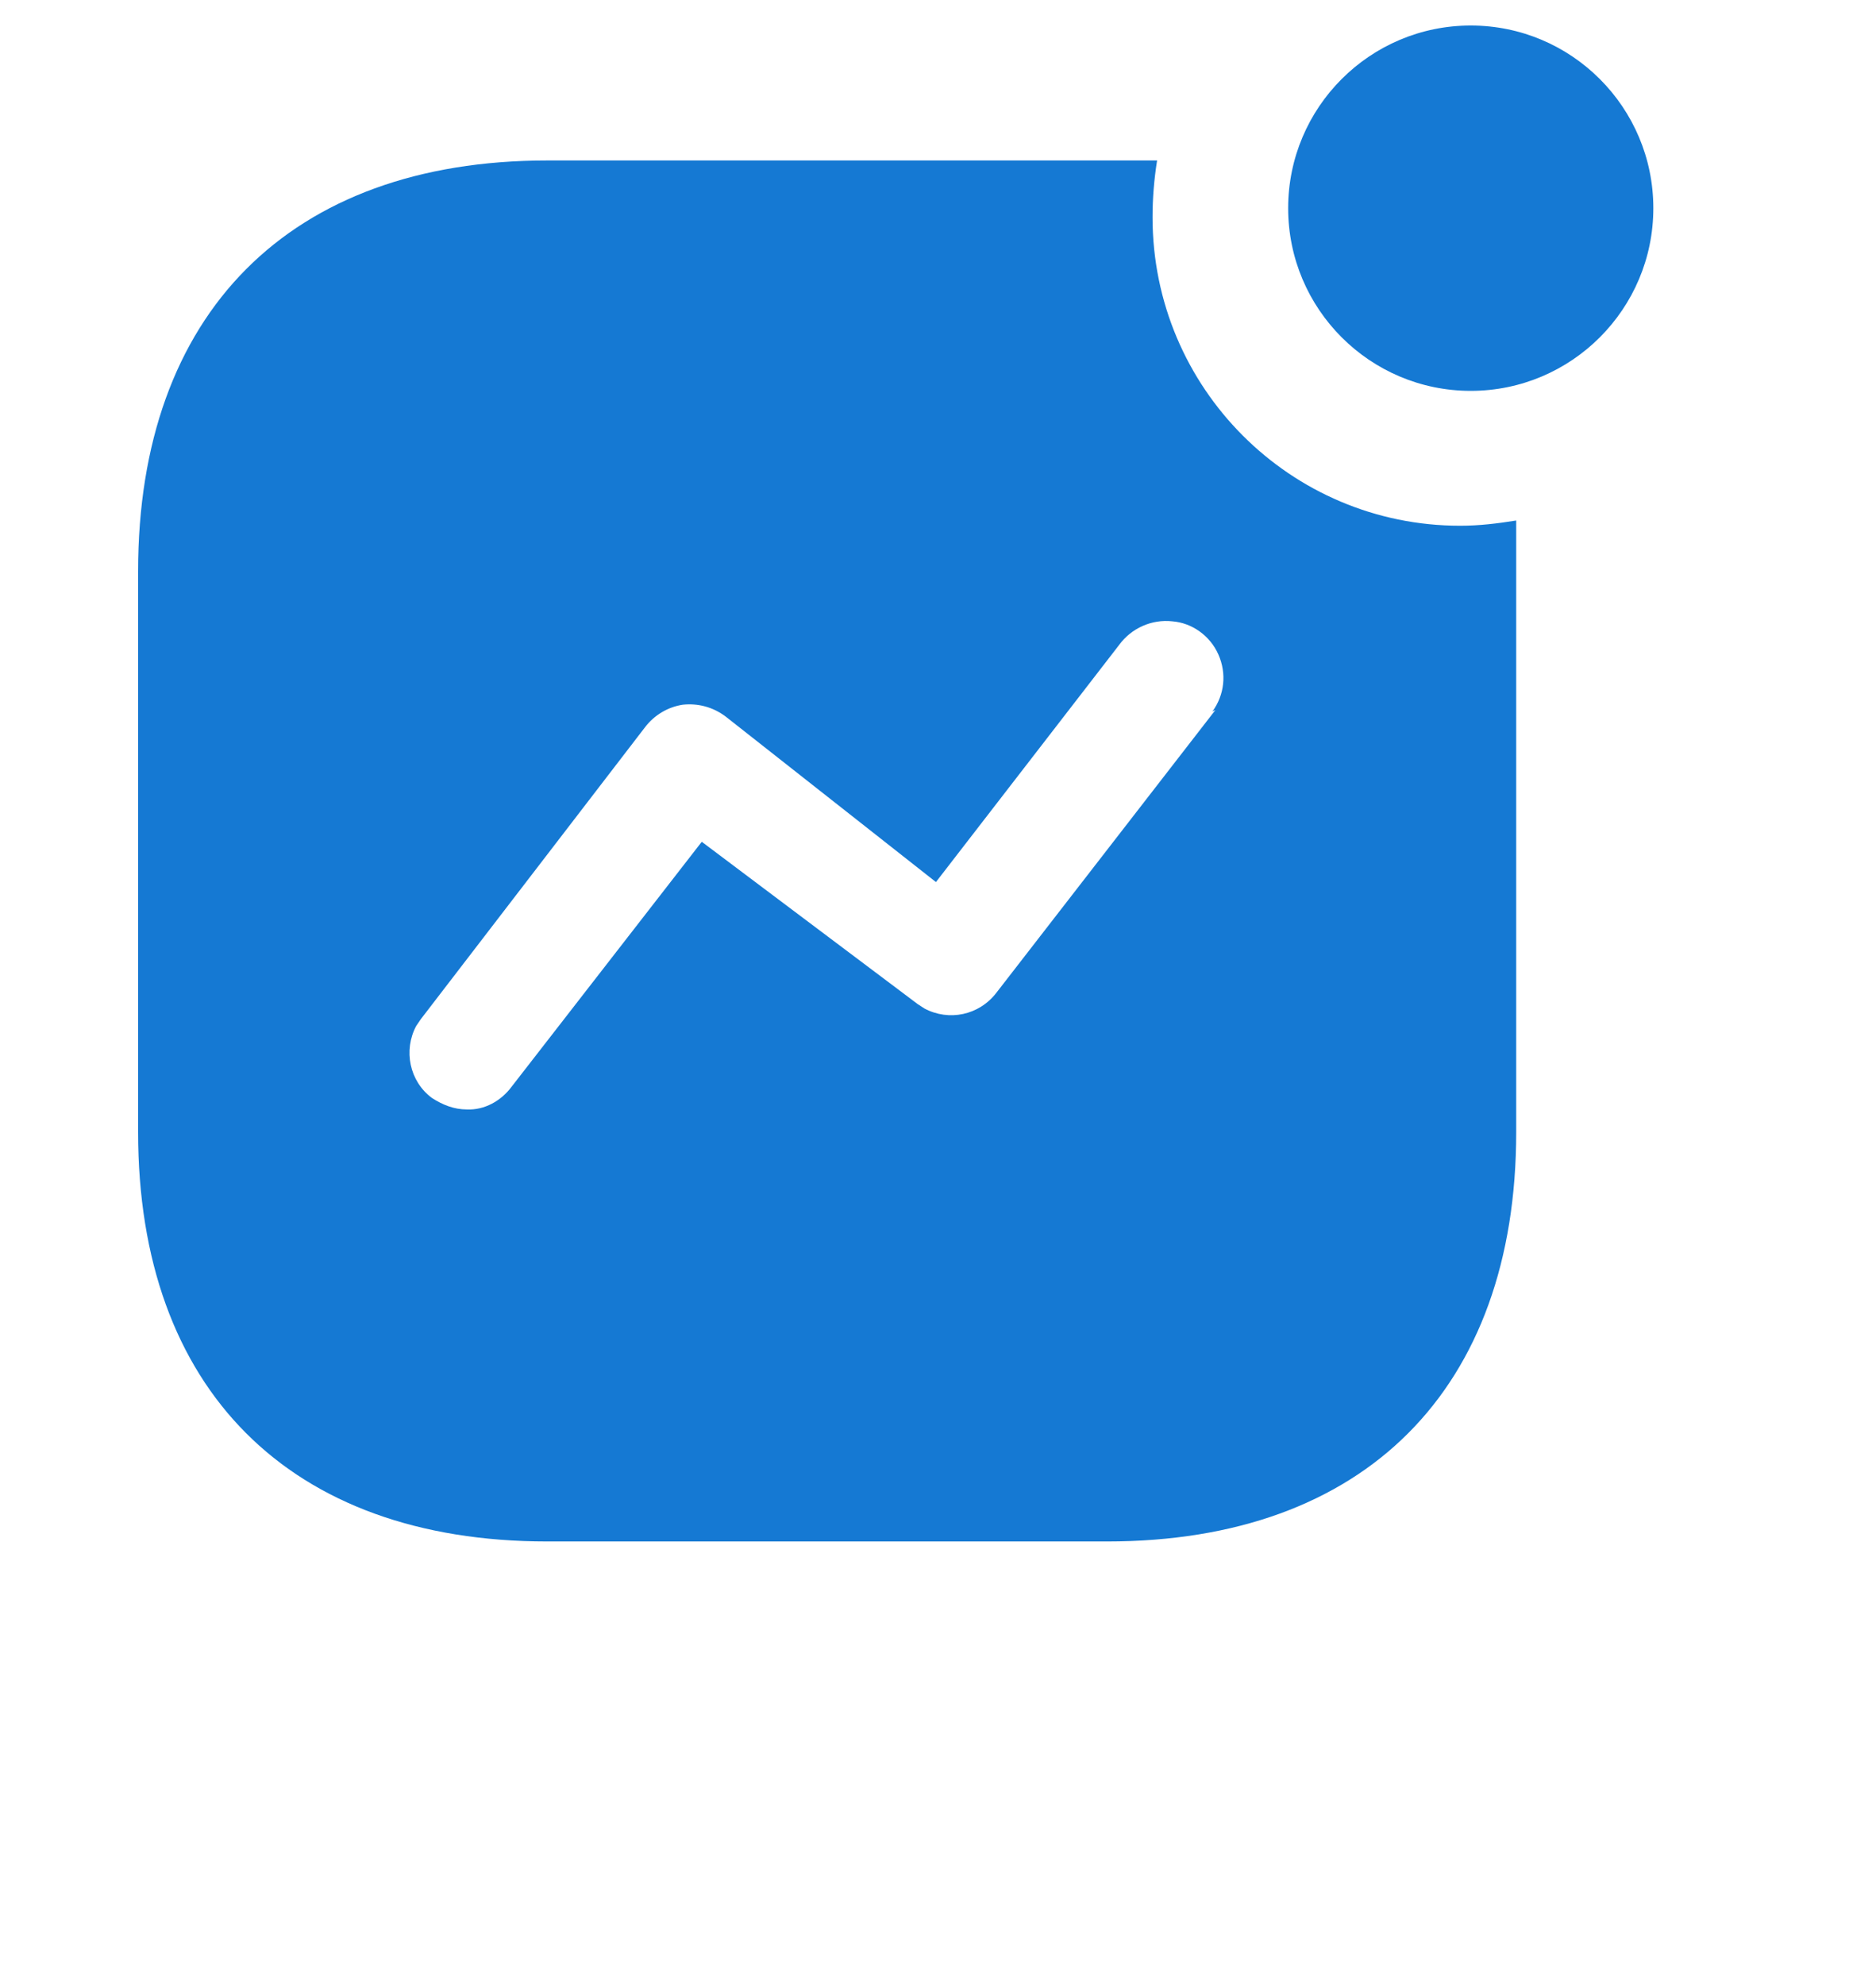
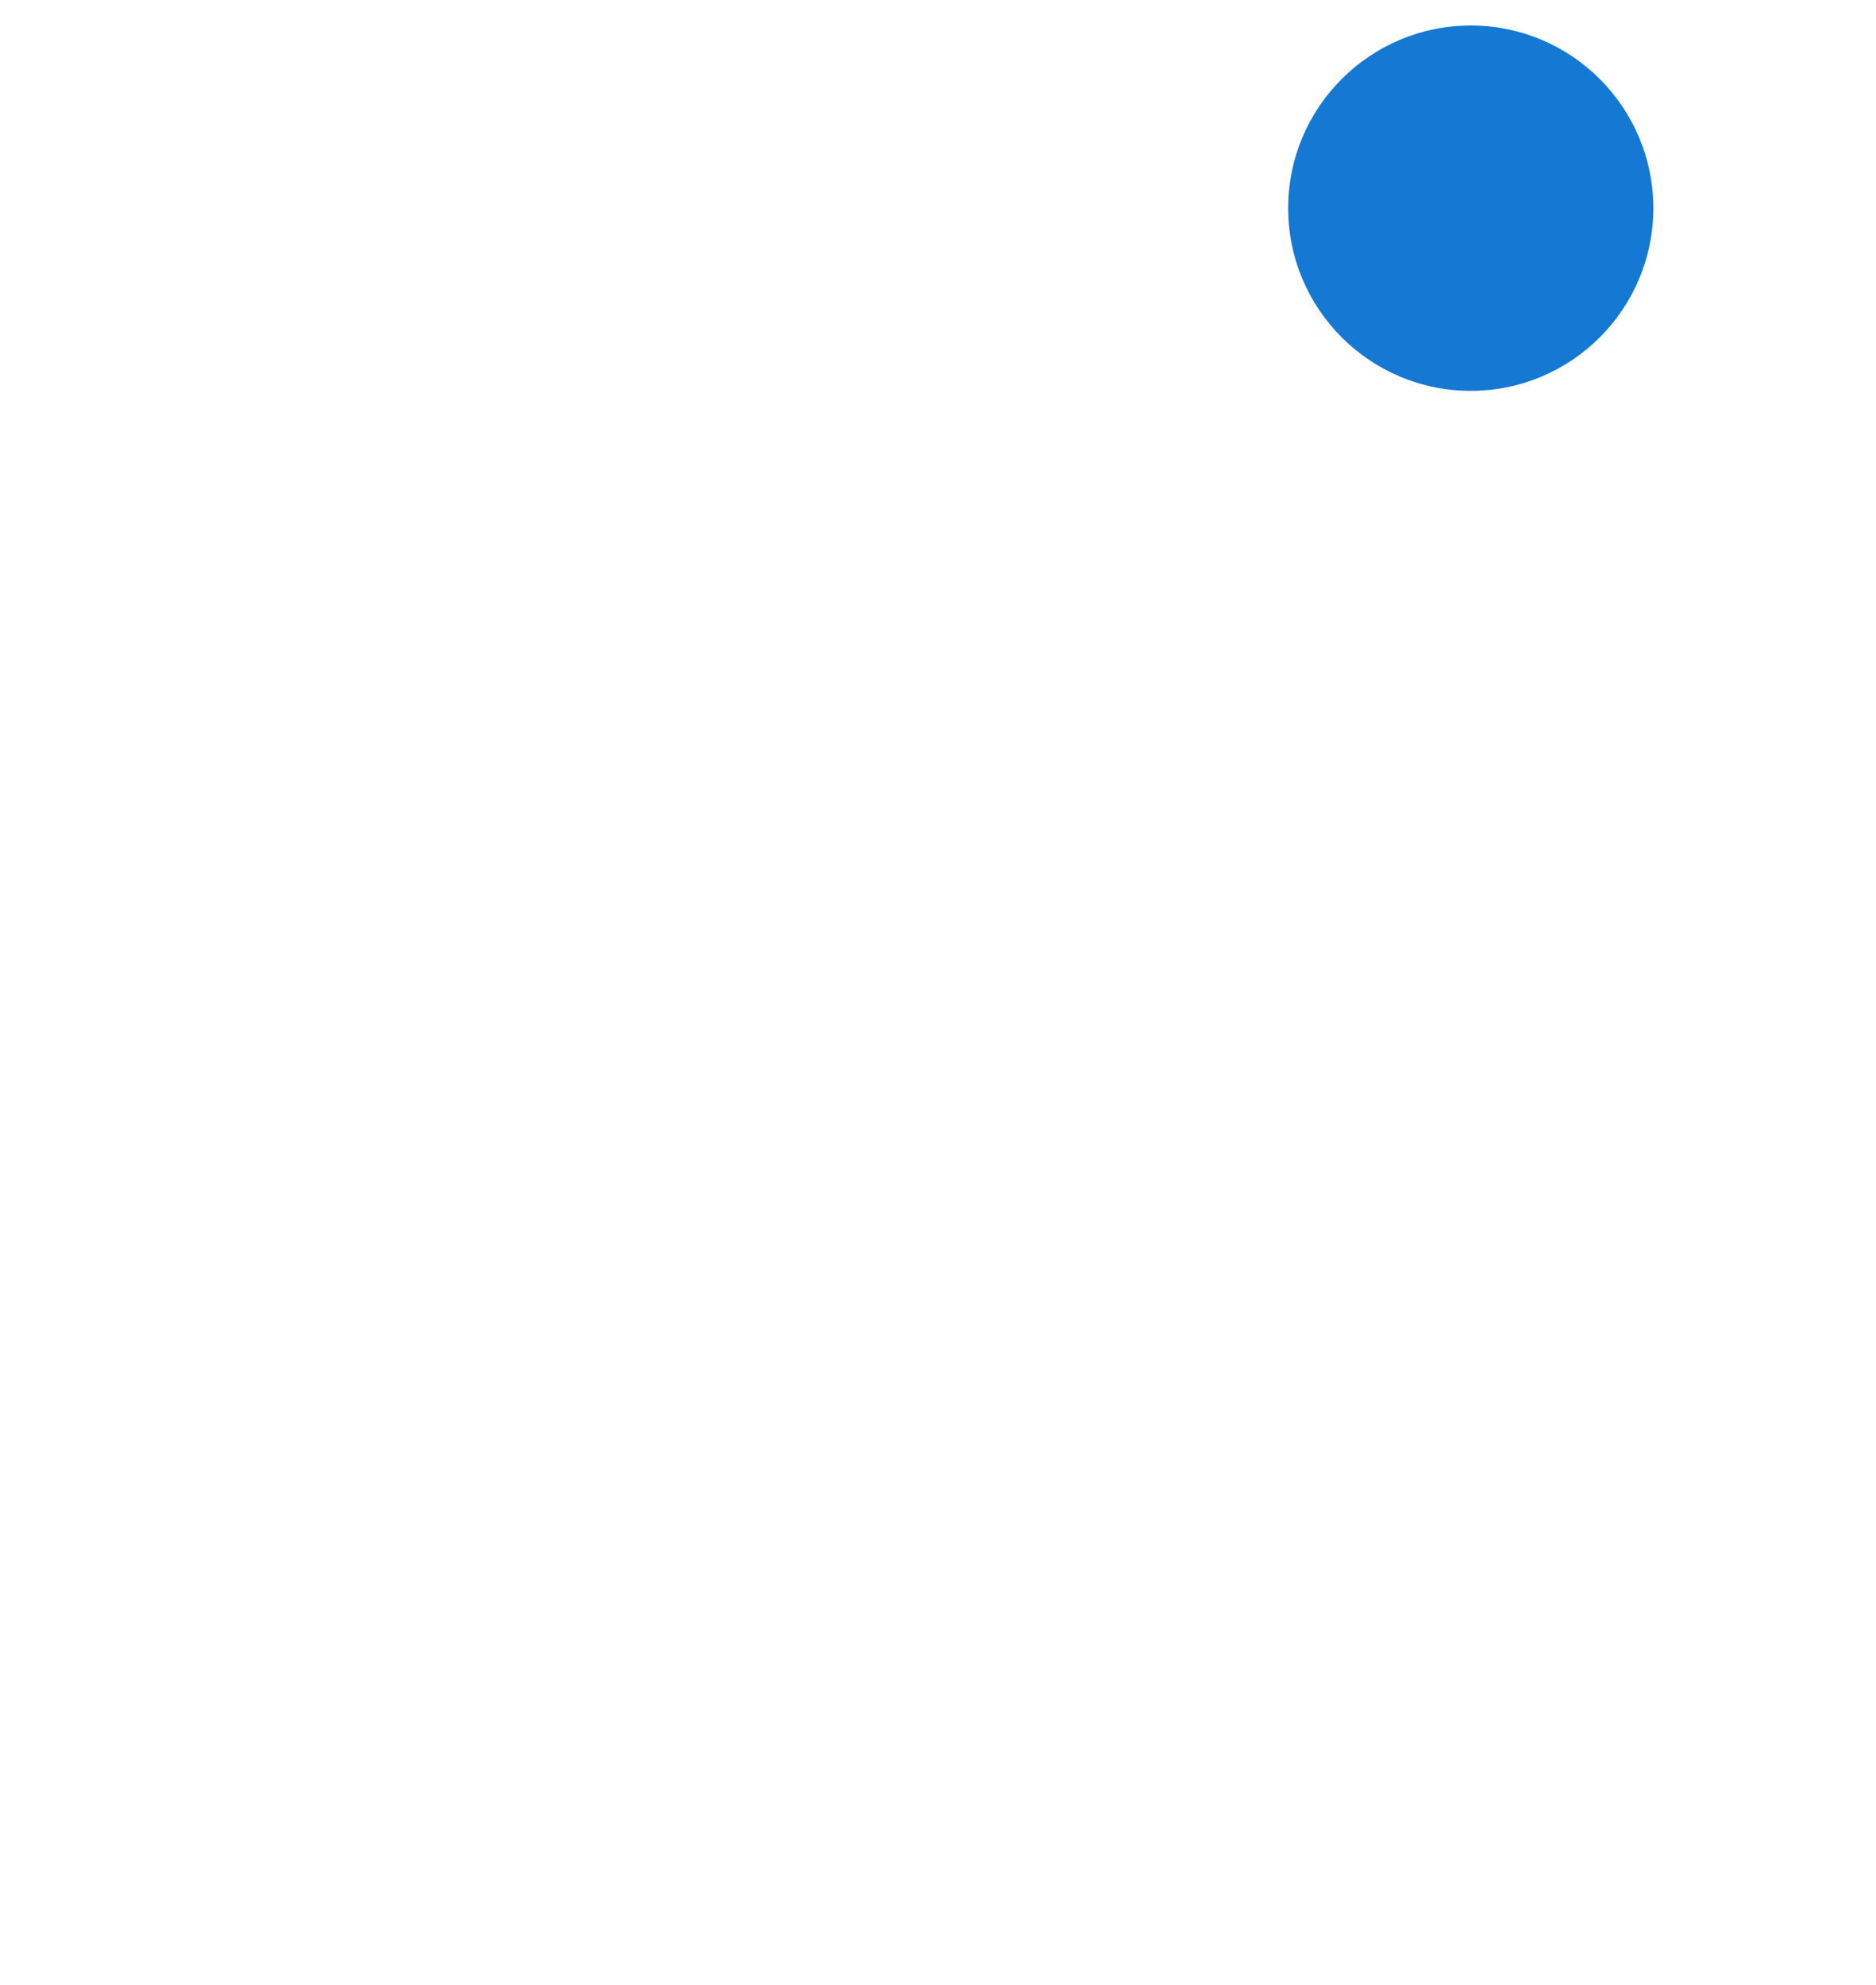
<svg xmlns="http://www.w3.org/2000/svg" width="52" height="55" viewBox="0 0 52 55" fill="none">
-   <path fill-rule="evenodd" clip-rule="evenodd" d="M31.947 6.021C31.947 5.496 31.989 4.971 32.073 4.446H15.17C8.028 4.446 3.828 8.688 3.828 15.828V31.365C3.828 38.486 8.028 42.707 15.17 42.707H30.687C37.827 42.707 42.027 38.486 42.027 31.365V14.421C41.502 14.505 40.998 14.566 40.473 14.566C35.769 14.566 31.947 10.746 31.947 6.021ZM31.023 17.865C31.361 17.403 31.926 17.151 32.495 17.214C33.039 17.256 33.545 17.613 33.774 18.138C34.005 18.663 33.942 19.251 33.606 19.713L33.69 19.671L27.621 27.501C27.138 28.134 26.298 28.299 25.626 27.942L25.437 27.819L19.452 23.322L14.181 30.108C13.887 30.504 13.427 30.759 12.942 30.738C12.585 30.738 12.27 30.611 11.976 30.422C11.346 29.958 11.178 29.097 11.535 28.427L11.663 28.238L17.877 20.151C18.131 19.816 18.509 19.587 18.927 19.524C19.347 19.48 19.767 19.587 20.124 19.86L25.943 24.438L31.023 17.865Z" fill="#1579D3" />
  <path d="M40.767 0.707C43.56 0.707 45.828 2.975 45.828 5.768C45.828 8.561 43.56 10.829 40.767 10.829C37.974 10.829 35.706 8.561 35.706 5.768C35.706 2.975 37.974 0.707 40.767 0.707Z" fill="#1579D3" />
</svg>